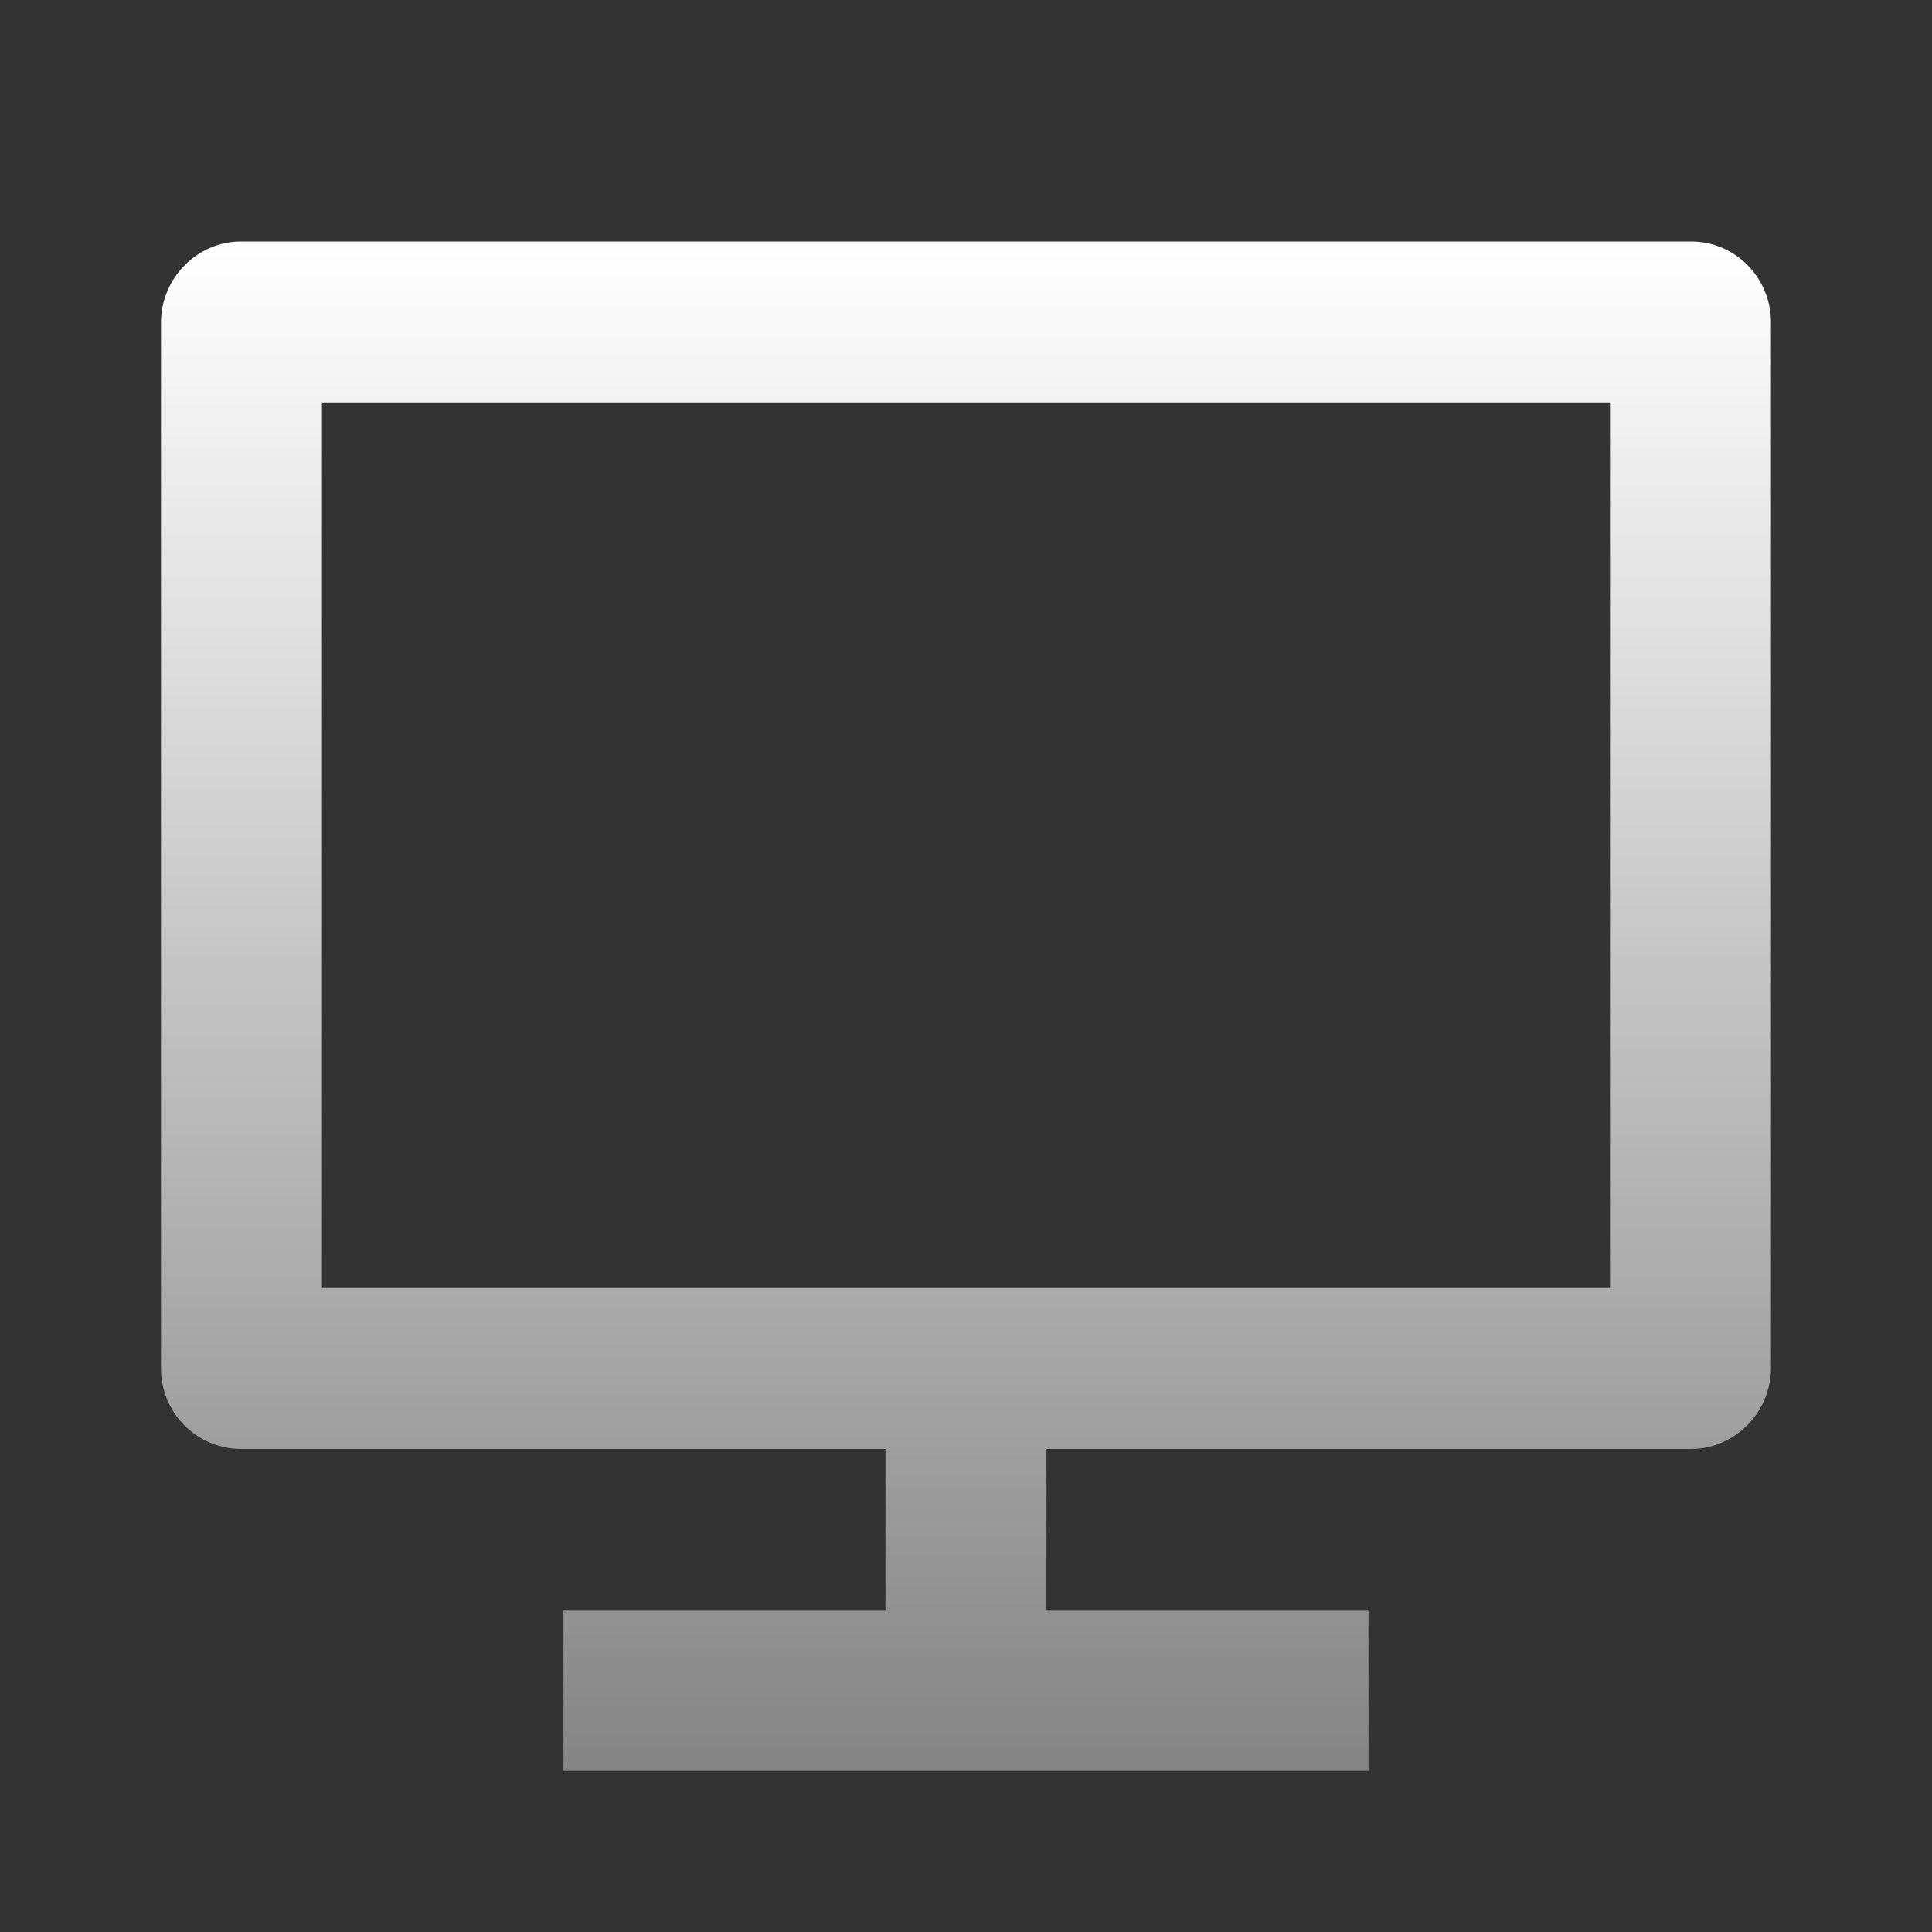
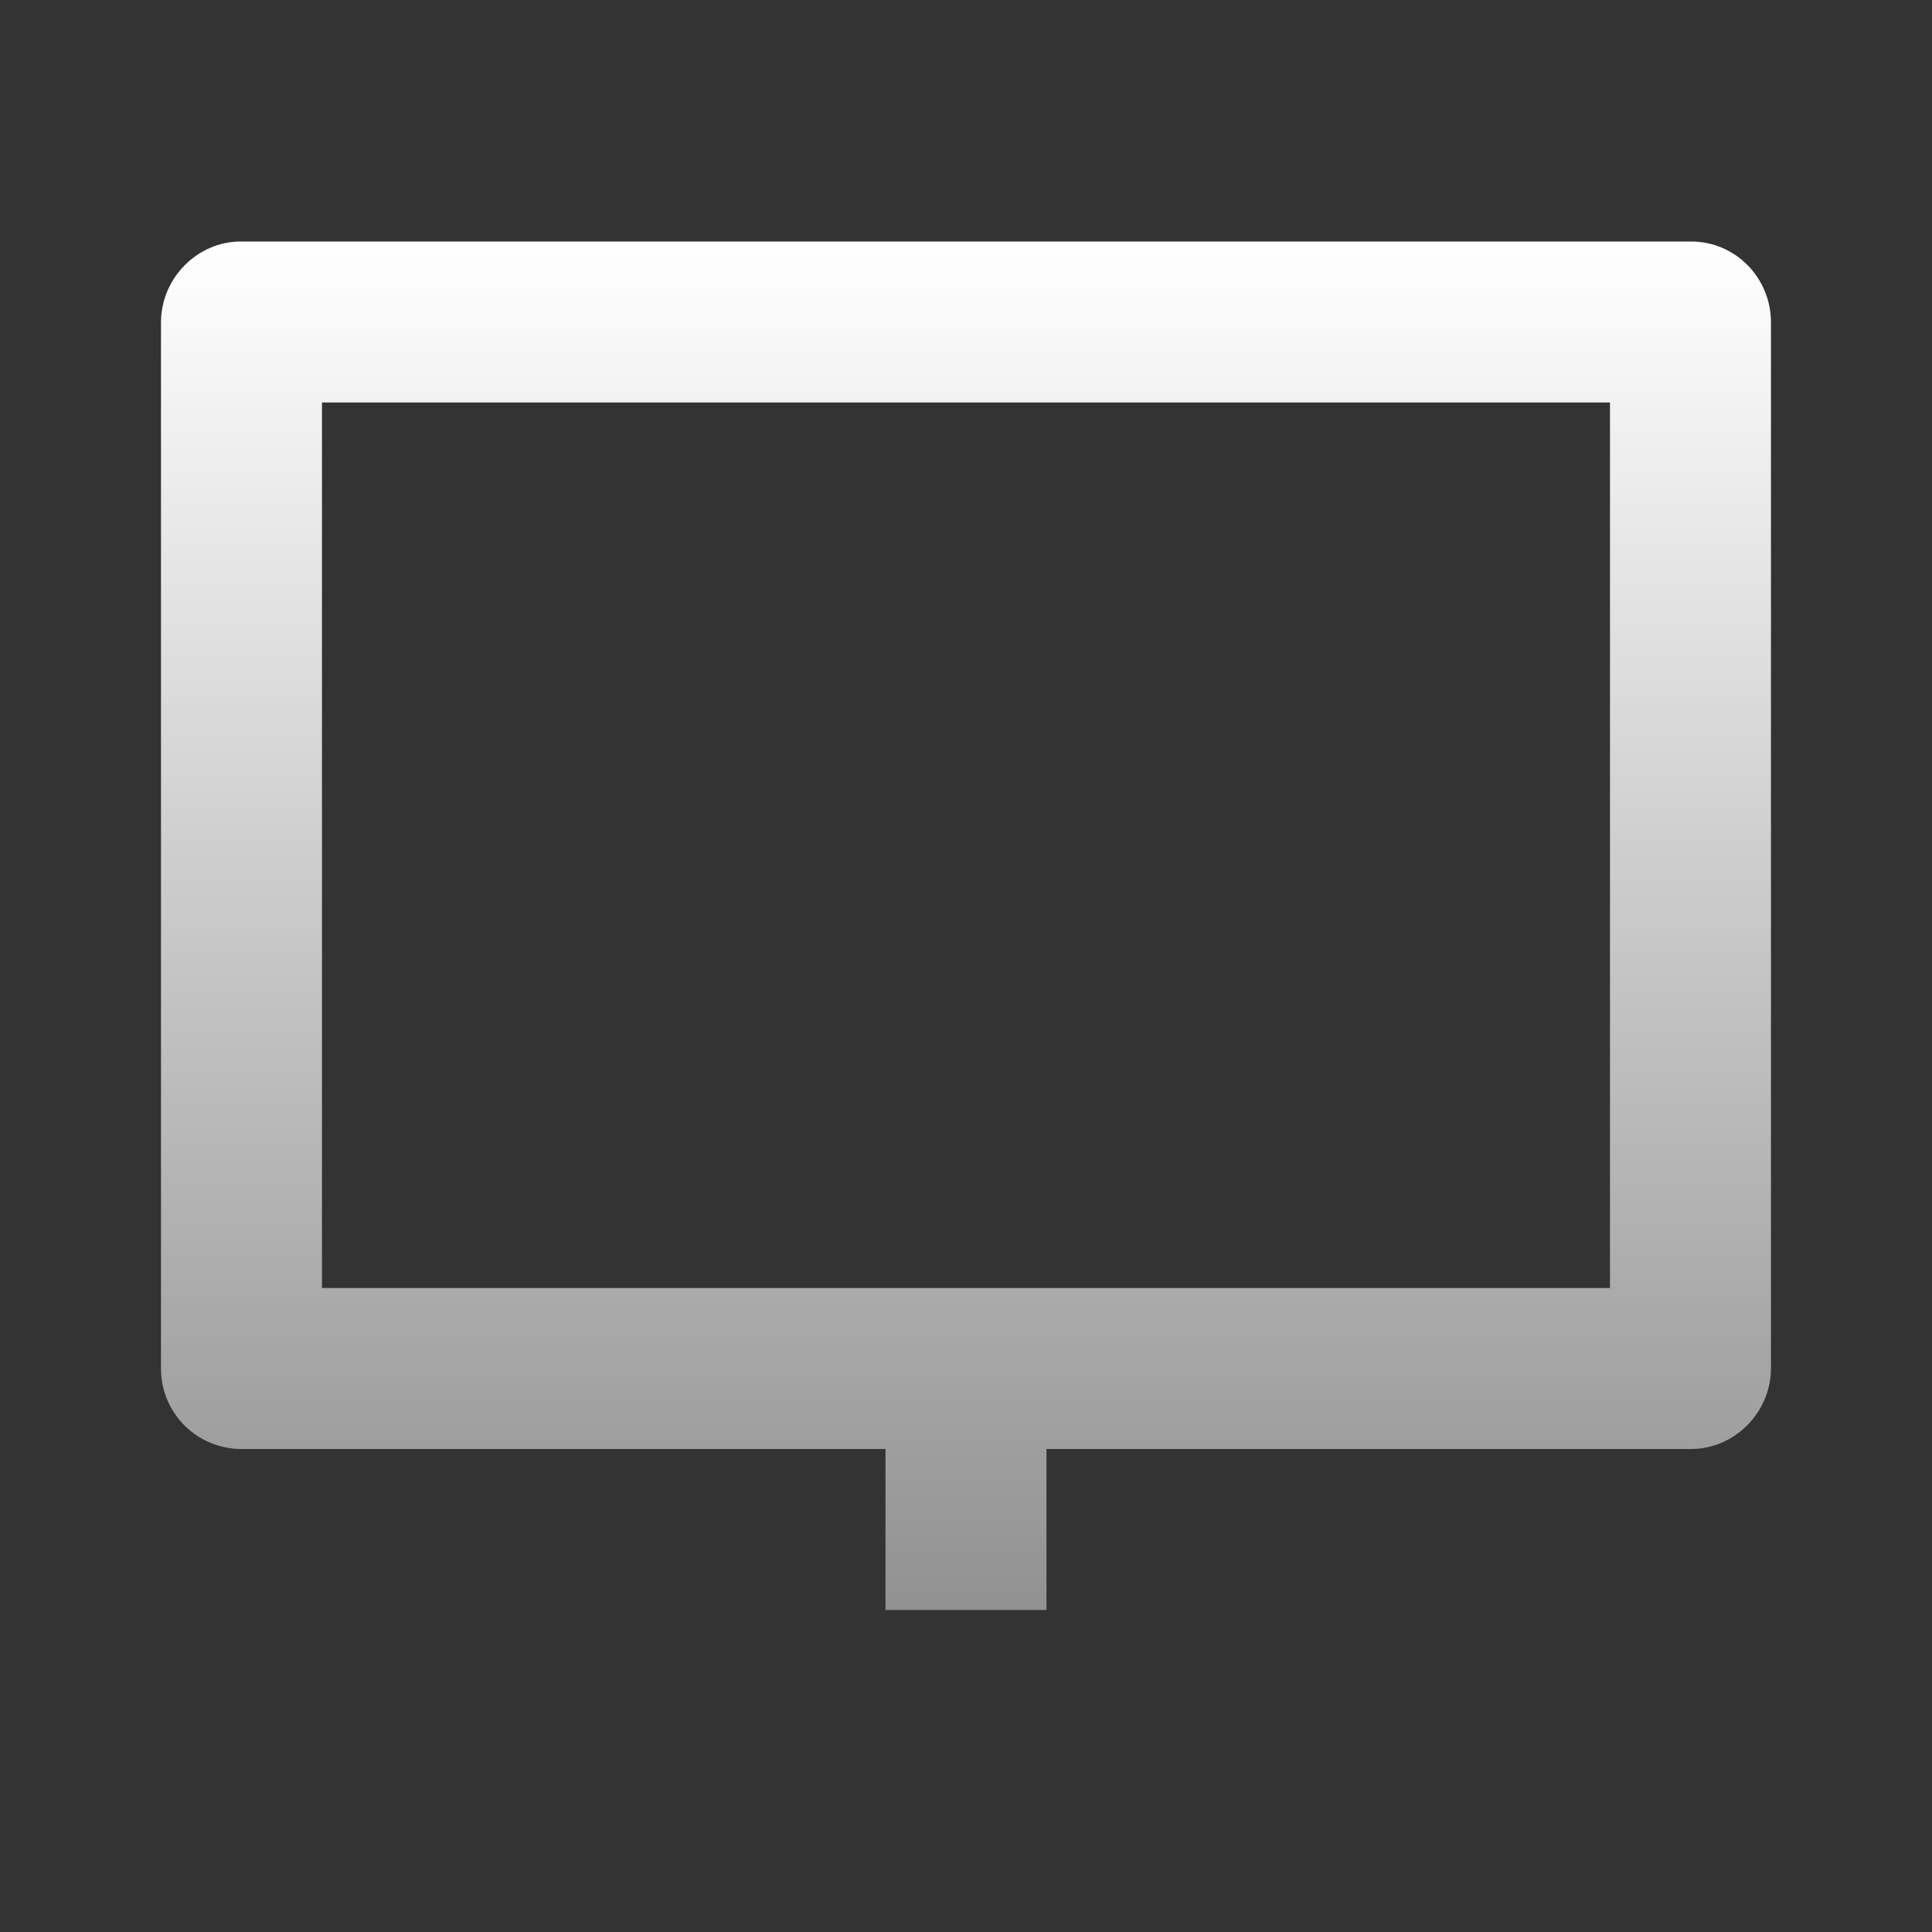
<svg xmlns="http://www.w3.org/2000/svg" width="40" height="40" viewBox="0 0 40 40" fill="none">
  <rect x="0" y="0" width="40" height="40" fill="#333333" stroke="none" />
-   <path d="M6.666 26.667H33.333V8.333H6.666V26.667ZM21.666 30V33.333H28.333V36.667H11.666V33.333H18.333V30H4.986C4.768 29.999 4.551 29.954 4.349 29.869C4.148 29.784 3.965 29.66 3.811 29.504C3.658 29.348 3.536 29.163 3.454 28.96C3.372 28.758 3.331 28.541 3.333 28.322V6.678C3.333 5.752 4.091 5 4.986 5H35.013C35.926 5 36.666 5.748 36.666 6.678V28.322C36.666 29.248 35.908 30 35.013 30H21.666Z" fill="url(#paint0_linear_2431_2149)" />
+   <path d="M6.666 26.667H33.333V8.333H6.666V26.667ZM21.666 30V33.333H28.333V36.667V33.333H18.333V30H4.986C4.768 29.999 4.551 29.954 4.349 29.869C4.148 29.784 3.965 29.66 3.811 29.504C3.658 29.348 3.536 29.163 3.454 28.96C3.372 28.758 3.331 28.541 3.333 28.322V6.678C3.333 5.752 4.091 5 4.986 5H35.013C35.926 5 36.666 5.748 36.666 6.678V28.322C36.666 29.248 35.908 30 35.013 30H21.666Z" fill="url(#paint0_linear_2431_2149)" />
  <defs>
    <linearGradient id="paint0_linear_2431_2149" x1="20" y1="5" x2="20" y2="36.667" gradientUnits="userSpaceOnUse">
      <stop stop-color="white" />
      <stop offset="1" stop-color="white" stop-opacity="0.4" />
    </linearGradient>
  </defs>
</svg>